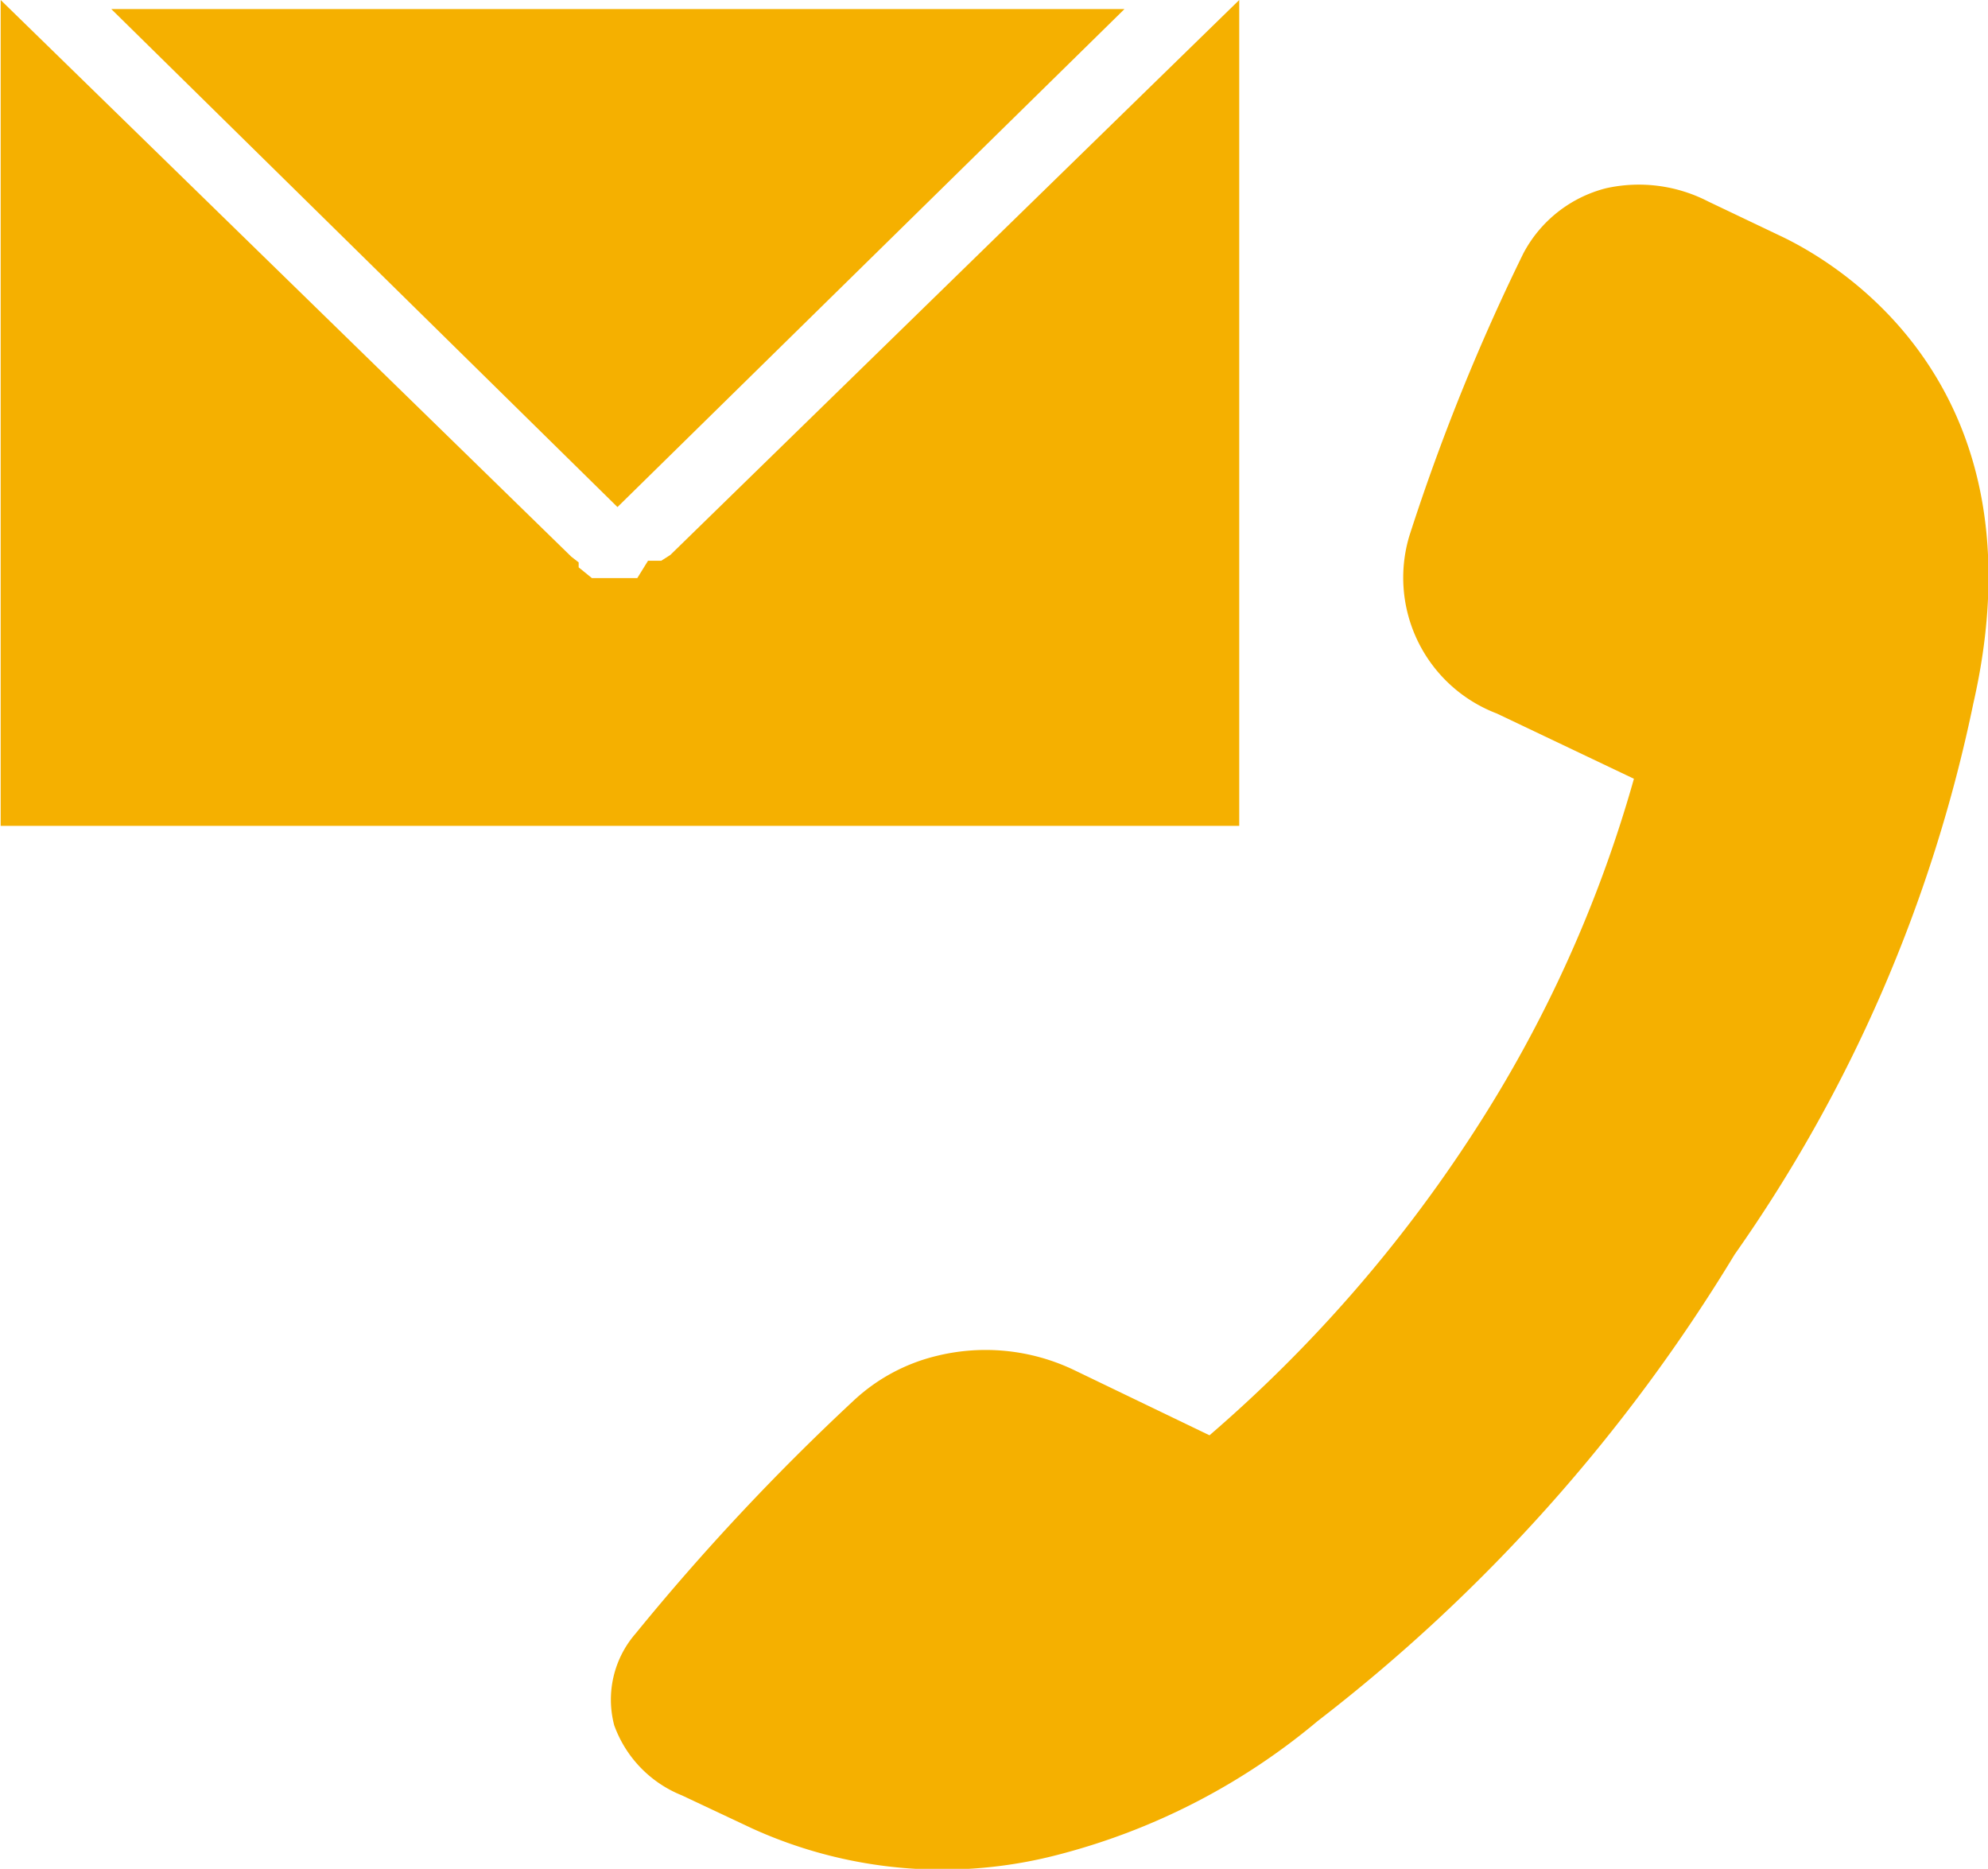
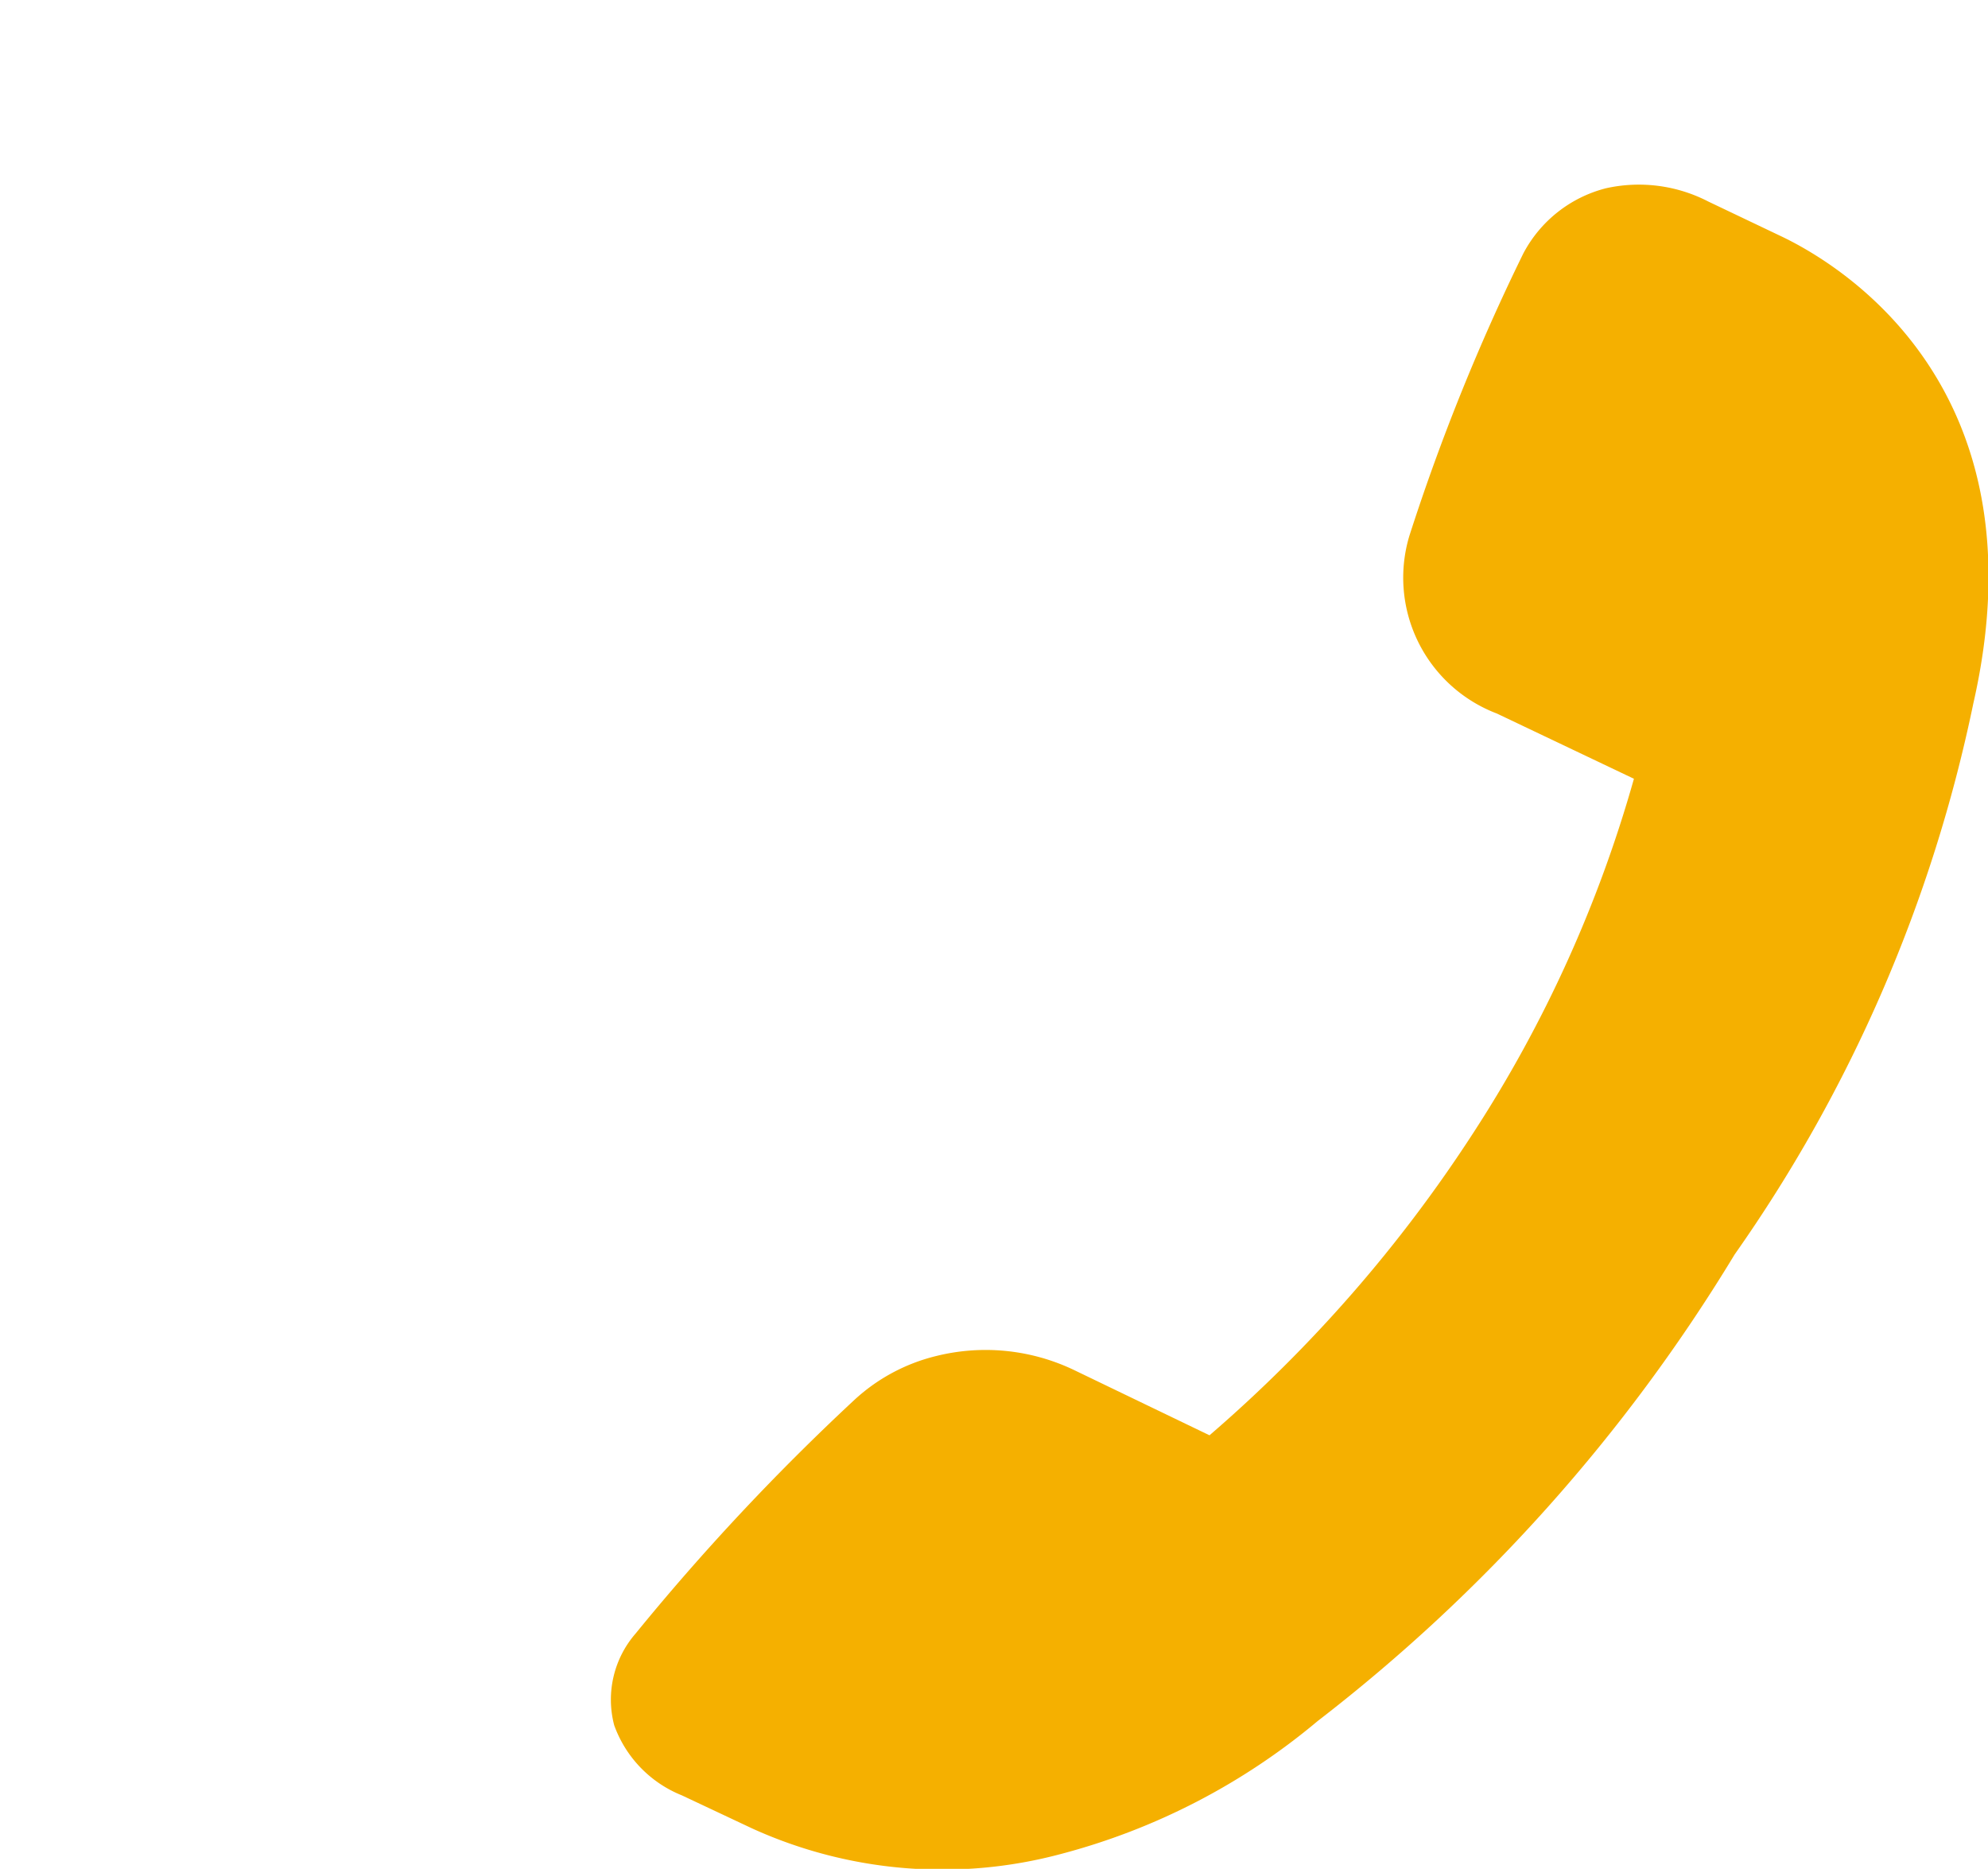
<svg xmlns="http://www.w3.org/2000/svg" width="8.49mm" height="7.98mm" viewBox="0 0 24.06 22.63">
  <defs>
    <style>.cls-1{fill:#f5b000;}</style>
  </defs>
  <g id="レイヤー_2" data-name="レイヤー 2">
    <g id="contents">
-       <path class="cls-1" d="M15,10V0L8.11,6.72,8,6.79l0,0-.07,0,0,0-.09,0L7.71,7h0L7.6,7H7.34L7.26,7h0l-.1,0h0L7,6.87H7L7,6.81l0,0-.09-.07h0L0,0V10Z" />
-       <polygon class="cls-1" points="7.47 6.14 13.61 0.11 1.34 0.11 7.47 6.14" />
      <path class="cls-1" d="M21.54,2.85l-.86-.41a1.83,1.83,0,0,0-1.24-.16,1.57,1.57,0,0,0-1,.79,25.48,25.48,0,0,0-1.38,3.42,1.76,1.76,0,0,0,1.06,2.15l1.66.79a15.64,15.64,0,0,1-1.94,4.28,17.11,17.11,0,0,1-3.2,3.67L13,16.59a2.48,2.48,0,0,0-1.67-.17,2.24,2.24,0,0,0-1,.54,28.15,28.15,0,0,0-2.64,2.82,1.22,1.22,0,0,0-.26,1.11,1.44,1.44,0,0,0,.82.85l.85.4a5.56,5.56,0,0,0,3.74.31h0a8,8,0,0,0,3.11-1.61A20.61,20.61,0,0,0,21,15.19a17.89,17.89,0,0,0,2.89-6.67C24.76,4.71,22.31,3.21,21.54,2.85Z" />
    </g>
  </g>
</svg>